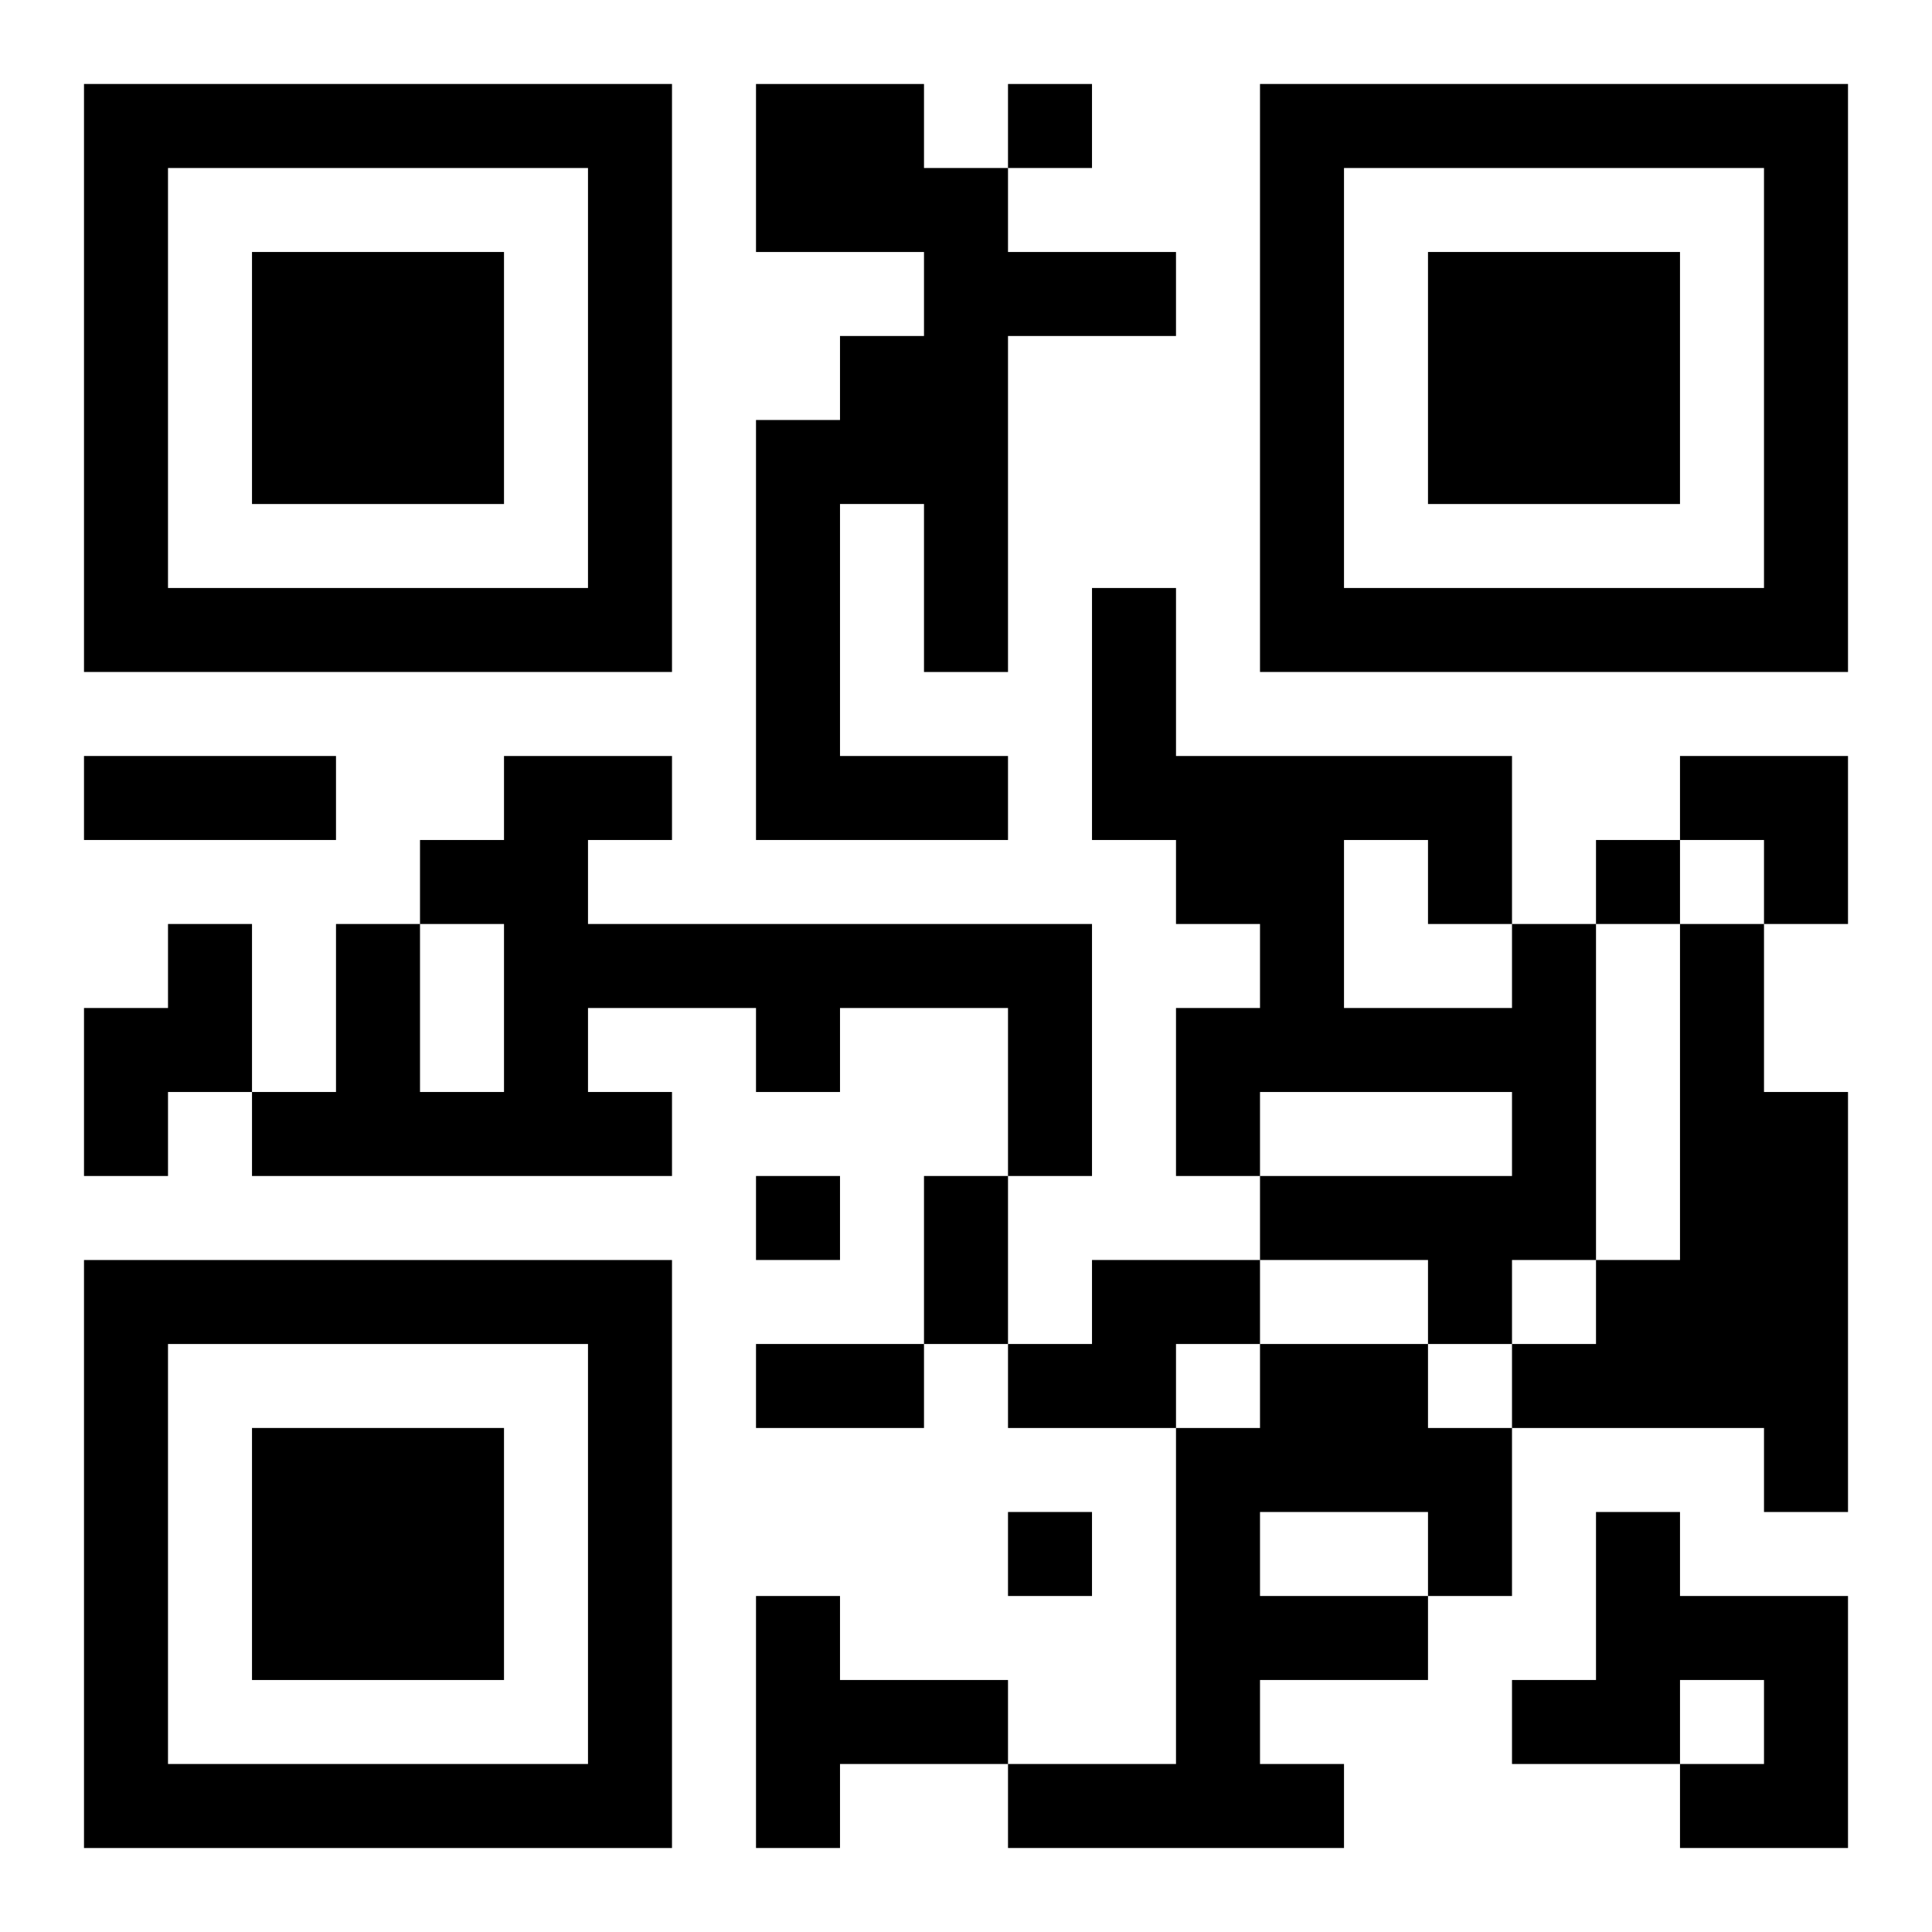
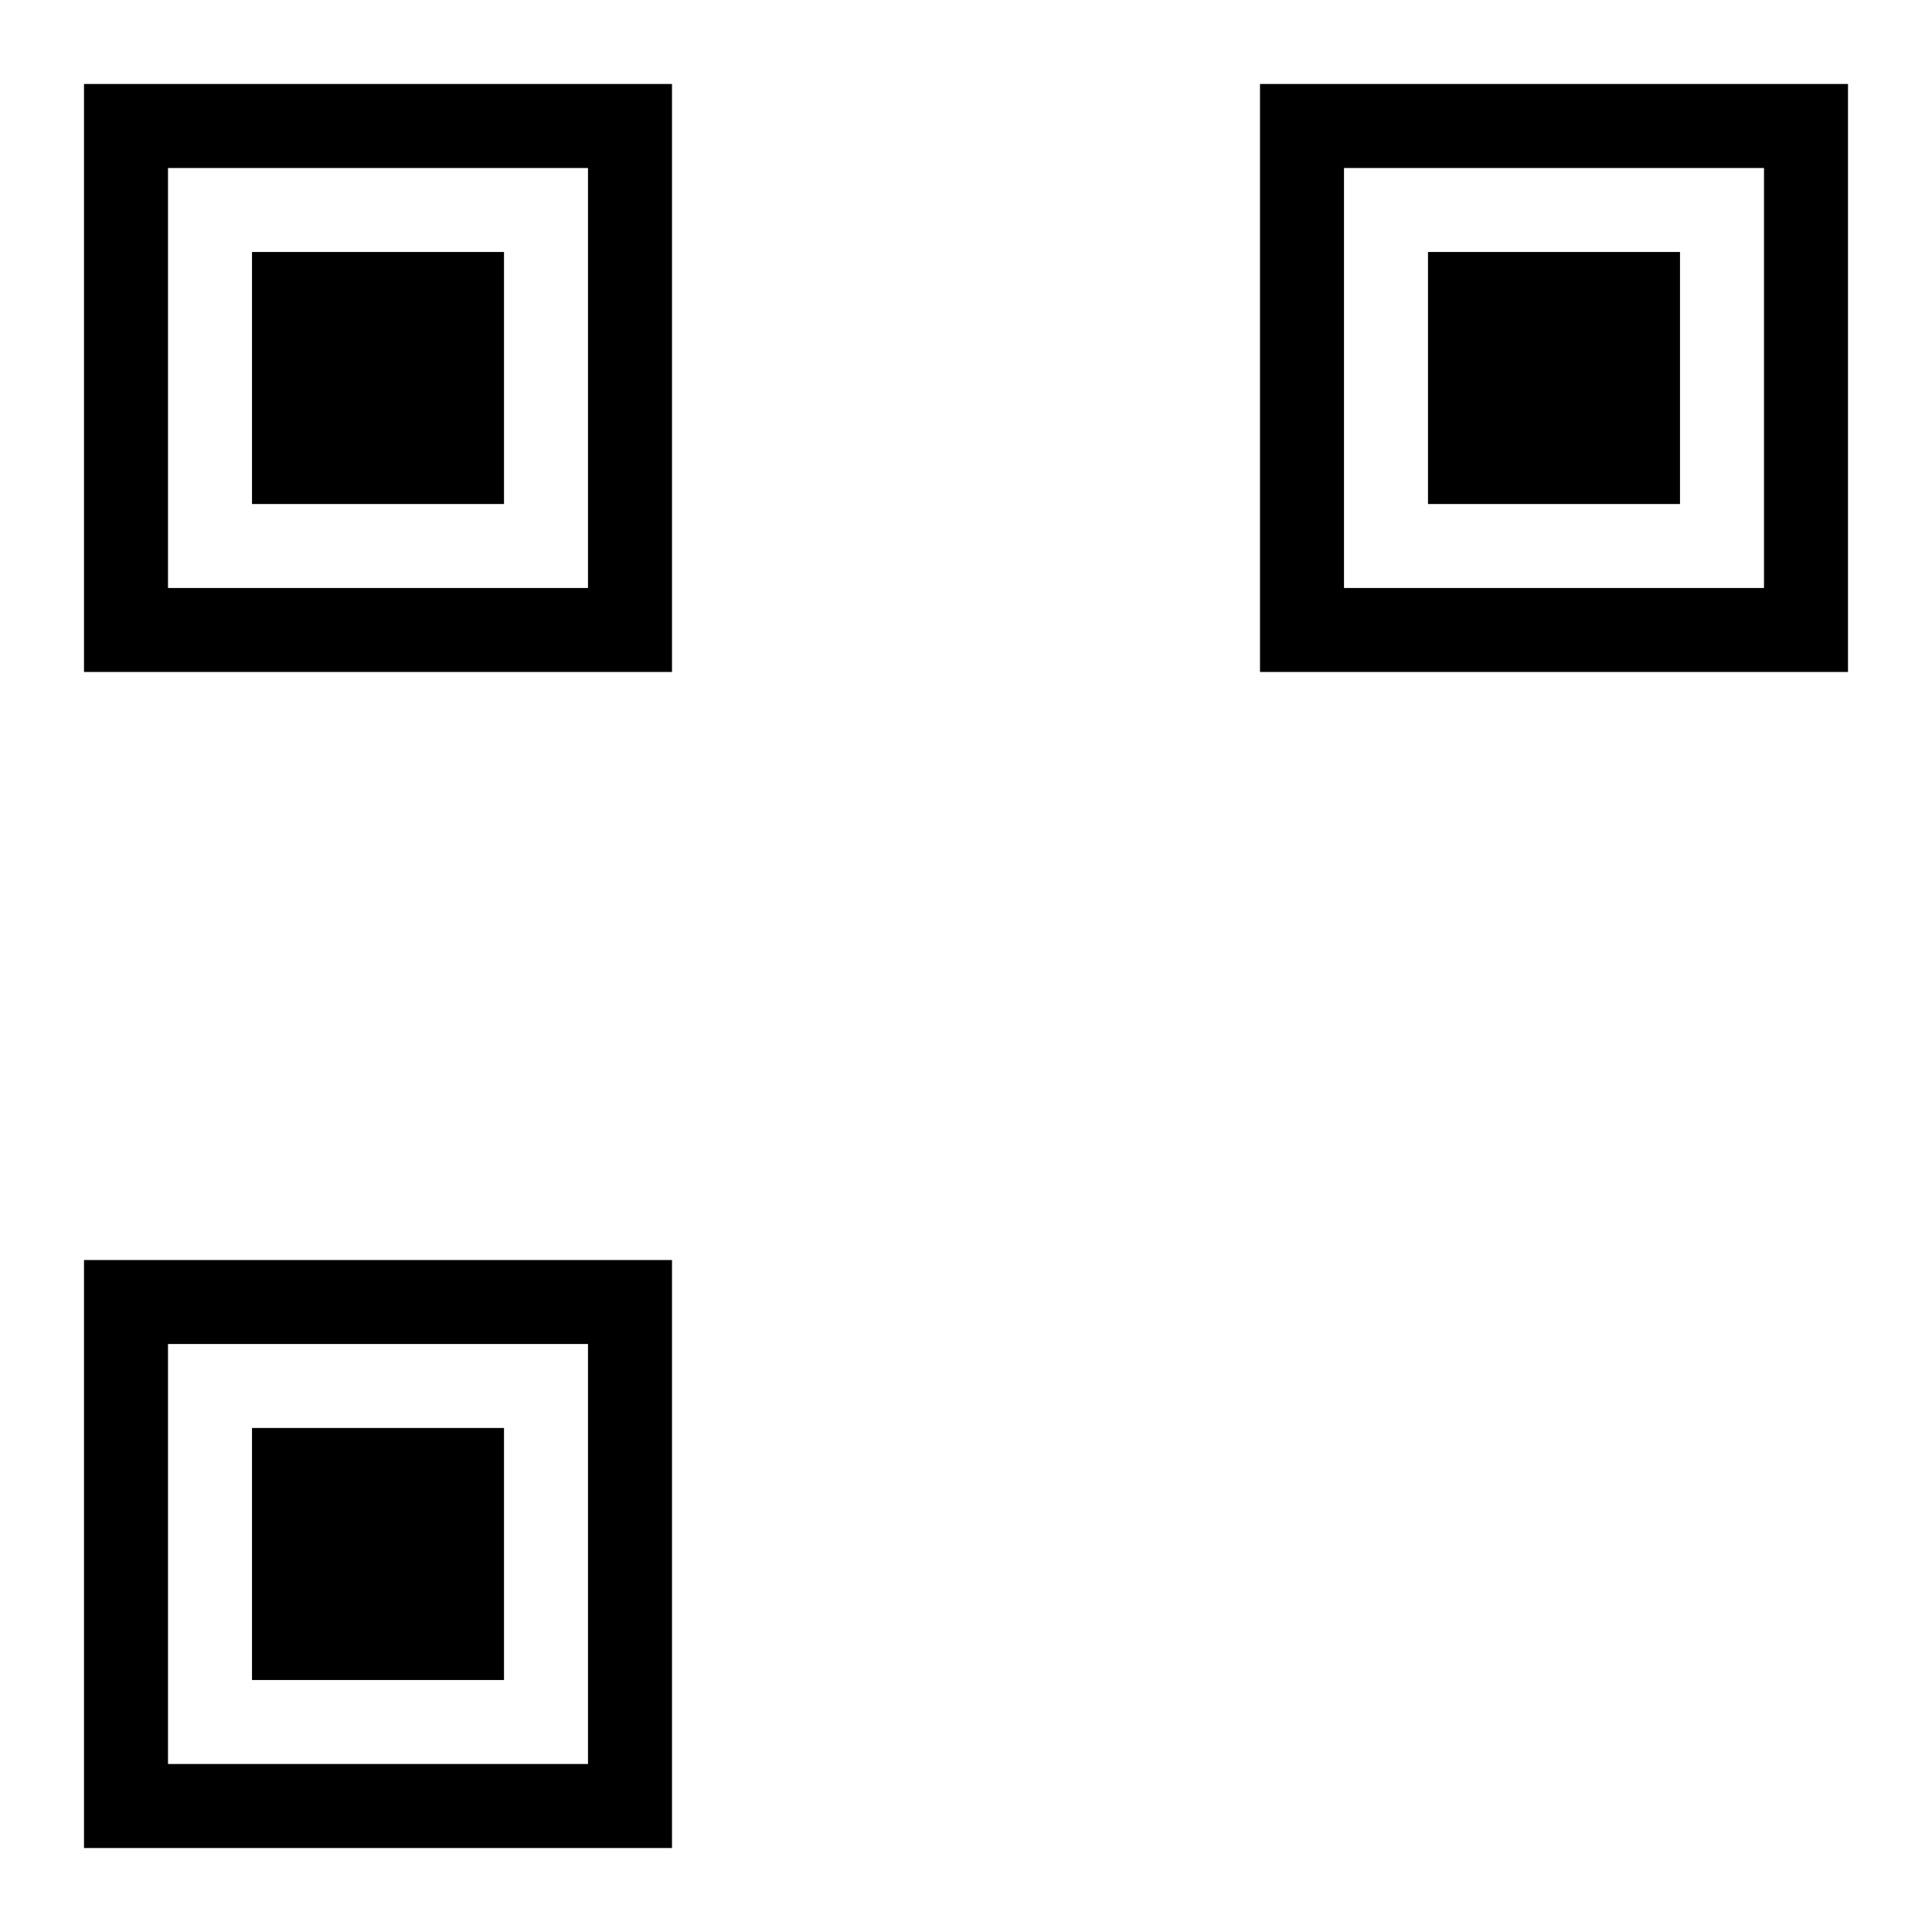
<svg xmlns="http://www.w3.org/2000/svg" xmlns:xlink="http://www.w3.org/1999/xlink" width="250" height="250" baseProfile="full" version="1.1" viewBox="-1 -1 23 23">
  <symbol id="a">
    <path d="m0 7v7h7v-7h-7zm1 1h5v5h-5v-5zm1 1v3h3v-3h-3z" />
  </symbol>
  <use y="-7" xlink:href="#a" />
  <use y="7" xlink:href="#a" />
  <use x="14" y="-7" xlink:href="#a" />
-   <path d="m8 0h2v1h1v1h2v1h-2v4h-1v-2h-1v3h2v1h-3v-5h1v-1h1v-1h-2v-2m-3 8h2v1h-1v1h6v3h-1v-2h-2v1h-1v-1h-2v1h1v1h-5v-1h1v-2h1v2h1v-2h-1v-1h1v-1m-4 2h1v2h-1v1h-1v-2h1v-1m16 0h1v4h-1v1h-1v-1h-2v-1h3v-1h-3v1h-1v-2h1v-1h-1v-1h-1v-3h1v2h4v2m-2-1v2h2v-1h-1v-1h-1m4 1h1v2h1v5h-1v-1h-3v-1h1v-1h1v-4m-7 4h2v1h-1v1h-2v-1h1v-1m2 1h2v1h1v2h-1v1h-2v1h1v1h-4v-1h2v-4h1v-1m0 2v1h2v-1h-2m4 0h1v1h2v3h-2v-1h1v-1h-1v1h-2v-1h1v-2m-10 1h1v1h2v1h-2v1h-1v-3m3-18v1h1v-1h-1m7 9v1h1v-1h-1m-10 4v1h1v-1h-1m3 4v1h1v-1h-1m-11-9h3v1h-3v-1m10 5h1v2h-1v-2m-2 2h2v1h-2v-1m11-7h2v2h-1v-1h-1z" />
</svg>